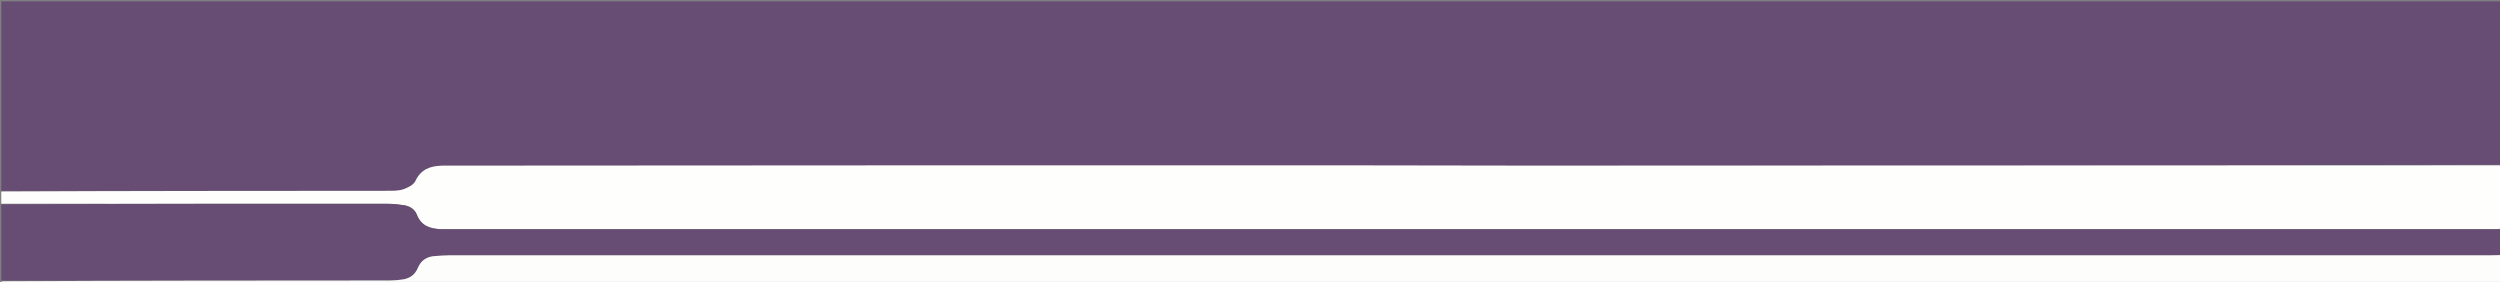
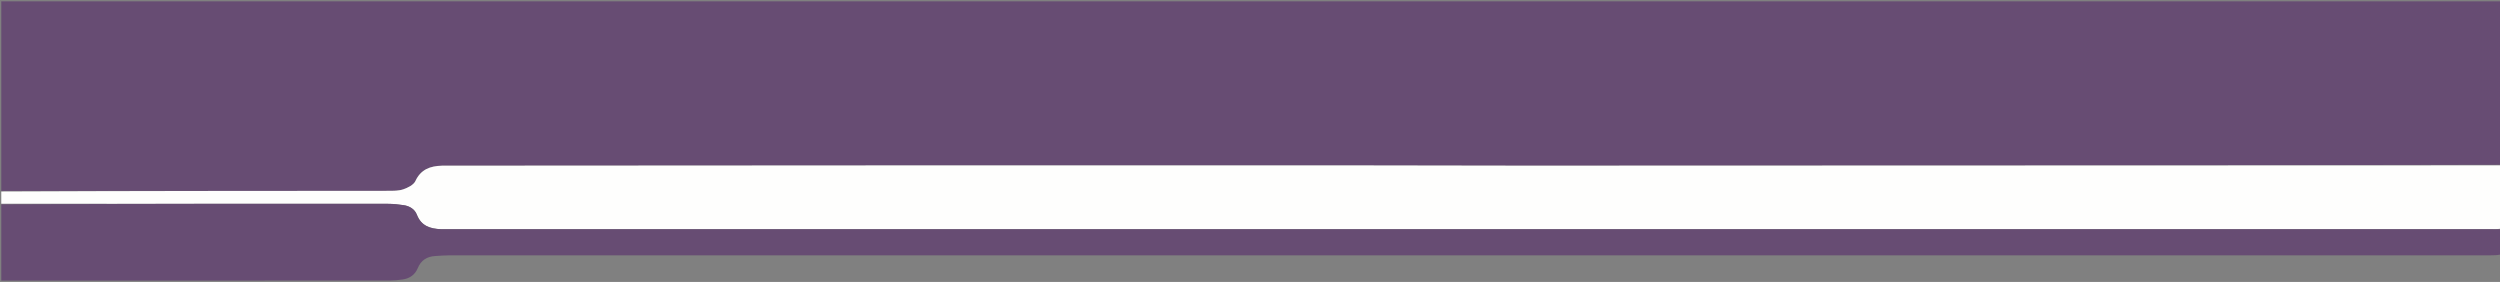
<svg xmlns="http://www.w3.org/2000/svg" version="1.1" id="Layer_1" x="0px" y="0px" width="100%" viewBox="0 0 1951 220" enable-background="new 0 0 1951 220" xml:space="preserve">
  <rect x="0" y="0" width="1951" height="220" fill="#808080" stroke="none" />
  <path fill="#674C73" opacity="1" stroke="none" d=" M1,149   C1,99.676 1,50.352 1,1.054   C651.333,1.054 1301.667,1.054 1952,1.054   C1952,43.433 1952,85.759 1951.532,128.577   C1697.599,129.145 1444.134,129.231 1190.668,129.285   C1149.177,129.293 1107.686,129.105 1066.194,129.096   C941.049,129.069 815.904,129.059 690.759,129.094   C576.443,129.126 462.126,129.226 347.81,129.296   C346.81,129.297 345.81,129.277 344.81,129.308   C335.798,129.585 328.469,132.099 324.187,141.276   C322.783,144.285 318.332,146.494 314.806,147.719   C311.154,148.988 306.934,148.921 302.961,148.924   C202.308,148.99 101.654,148.989 1,149  z" />
  <path fill="#FEFEFD" opacity="1" stroke="none" d=" M1,149.454   C101.654,148.989 202.308,148.99 302.961,148.924   C306.934,148.921 311.154,148.988 314.806,147.719   C318.332,146.494 322.783,144.285 324.187,141.276   C328.469,132.099 335.798,129.585 344.81,129.308   C345.81,129.277 346.81,129.297 347.81,129.296   C462.126,129.226 576.443,129.126 690.759,129.094   C815.904,129.059 941.049,129.069 1066.194,129.096   C1107.686,129.105 1149.177,129.293 1190.668,129.285   C1444.134,129.231 1697.599,129.145 1951.532,129.035   C1952,145.354 1952,161.708 1951.534,178.48   C1948.568,178.889 1946.068,178.874 1943.568,178.874   C1412.088,178.872 880.608,178.873 349.127,178.872   C347.461,178.872 345.792,178.923 344.128,178.861   C335.834,178.55 328.78,176.405 325.364,167.635   C323.609,163.13 319.608,160.779 314.901,160.088   C310.963,159.51 306.962,159.074 302.988,159.071   C202.326,159.008 101.663,159.01 1,159   C1,155.969 1,152.939 1,149.454  z" />
  <path fill="#674C73" opacity="1" stroke="none" d=" M1,159.469   C101.663,159.01 202.326,159.008 302.988,159.071   C306.962,159.074 310.963,159.51 314.901,160.088   C319.608,160.779 323.609,163.13 325.364,167.635   C328.78,176.405 335.834,178.55 344.128,178.861   C345.792,178.923 347.461,178.872 349.127,178.872   C880.608,178.873 1412.088,178.872 1943.568,178.874   C1946.068,178.874 1948.568,178.889 1951.534,178.949   C1952,185.354 1952,191.709 1951.541,198.631   C1948.581,199.218 1946.082,199.254 1943.582,199.254   C1412.432,199.256 881.282,199.255 350.131,199.279   C346.643,199.279 343.153,199.616 339.665,199.813   C333.272,200.174 328.589,203.061 326.092,209.103   C323.836,214.56 319.613,217.415 313.917,218.156   C310.629,218.584 307.301,218.933 303.99,218.934   C202.994,218.985 101.997,218.989 1,219   C1,199.312 1,179.625 1,159.469  z" />
-   <path fill="#FDFEFC" opacity="1" stroke="none" d=" M1,219.5   C101.997,218.989 202.994,218.985 303.99,218.934   C307.301,218.933 310.629,218.584 313.917,218.156   C319.613,217.415 323.836,214.56 326.092,209.103   C328.589,203.061 333.272,200.174 339.665,199.813   C343.153,199.616 346.643,199.279 350.131,199.279   C881.282,199.255 1412.432,199.256 1943.582,199.254   C1946.082,199.254 1948.581,199.218 1951.541,199.1   C1952,206.333 1952,213.667 1952,221   C1303.167,221 654.333,221.001 5.5,220.959   C4,220.959 2.5,220.333 1,219.5  z" />
</svg>